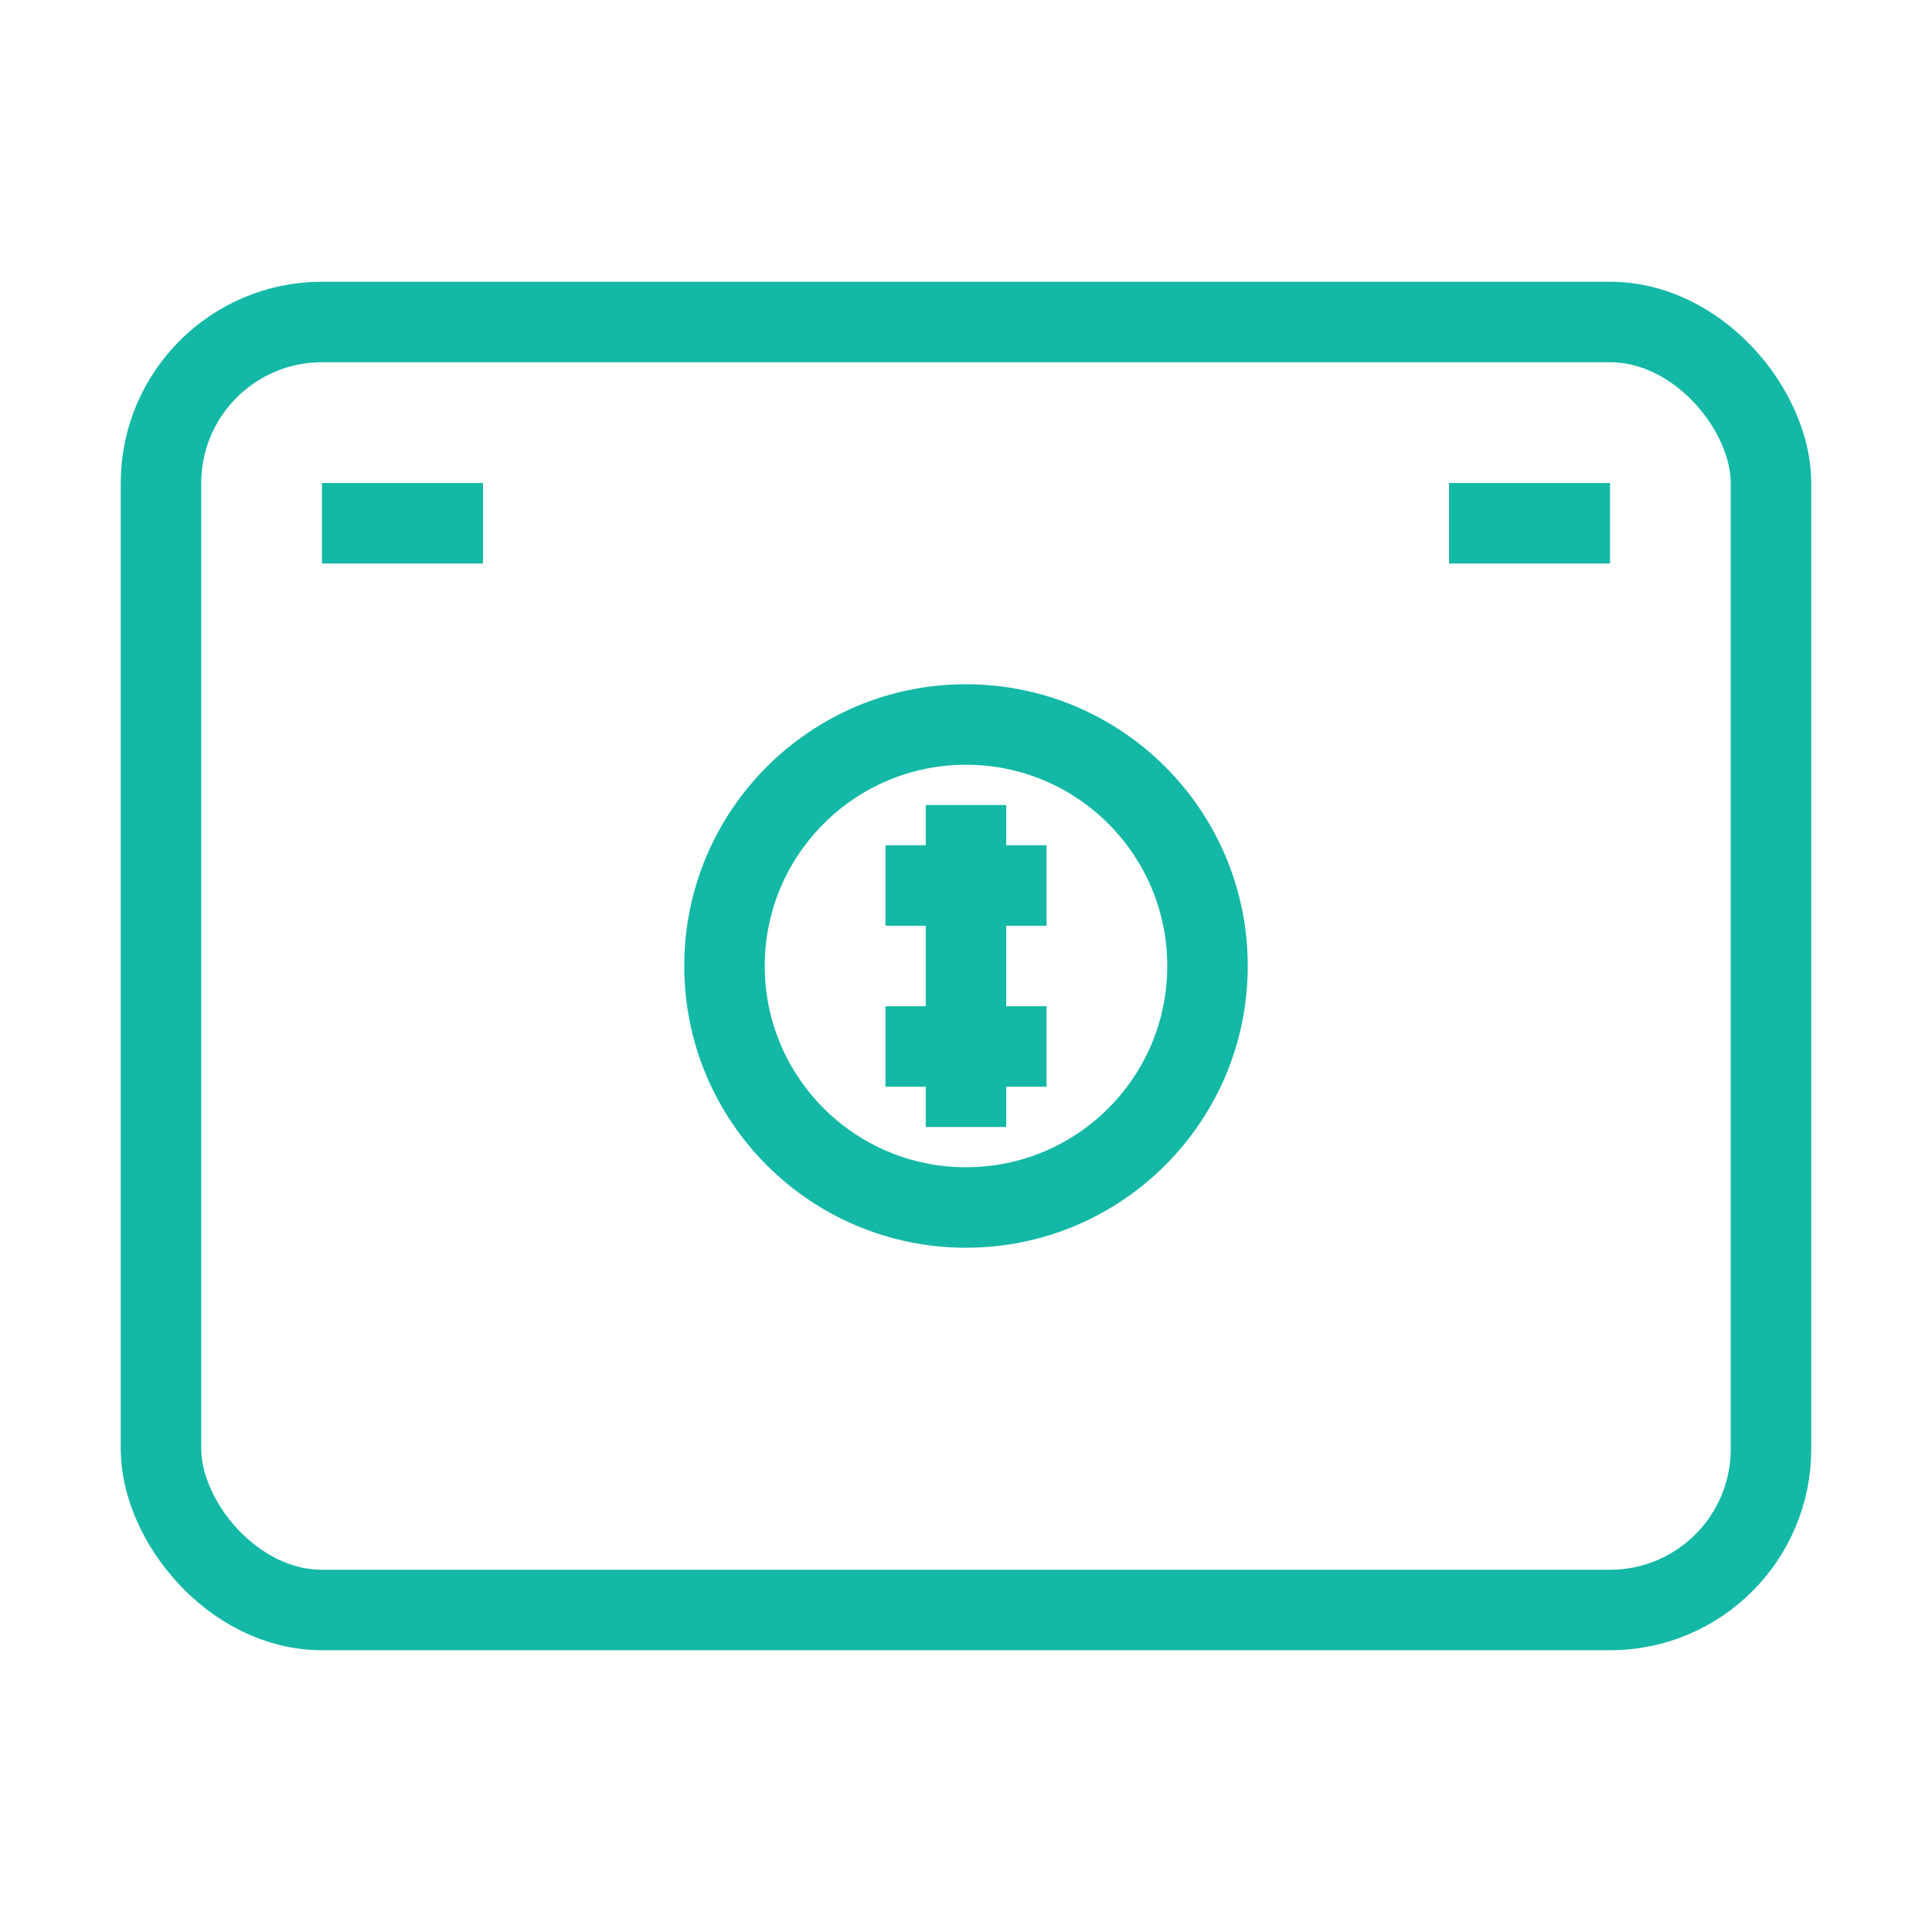
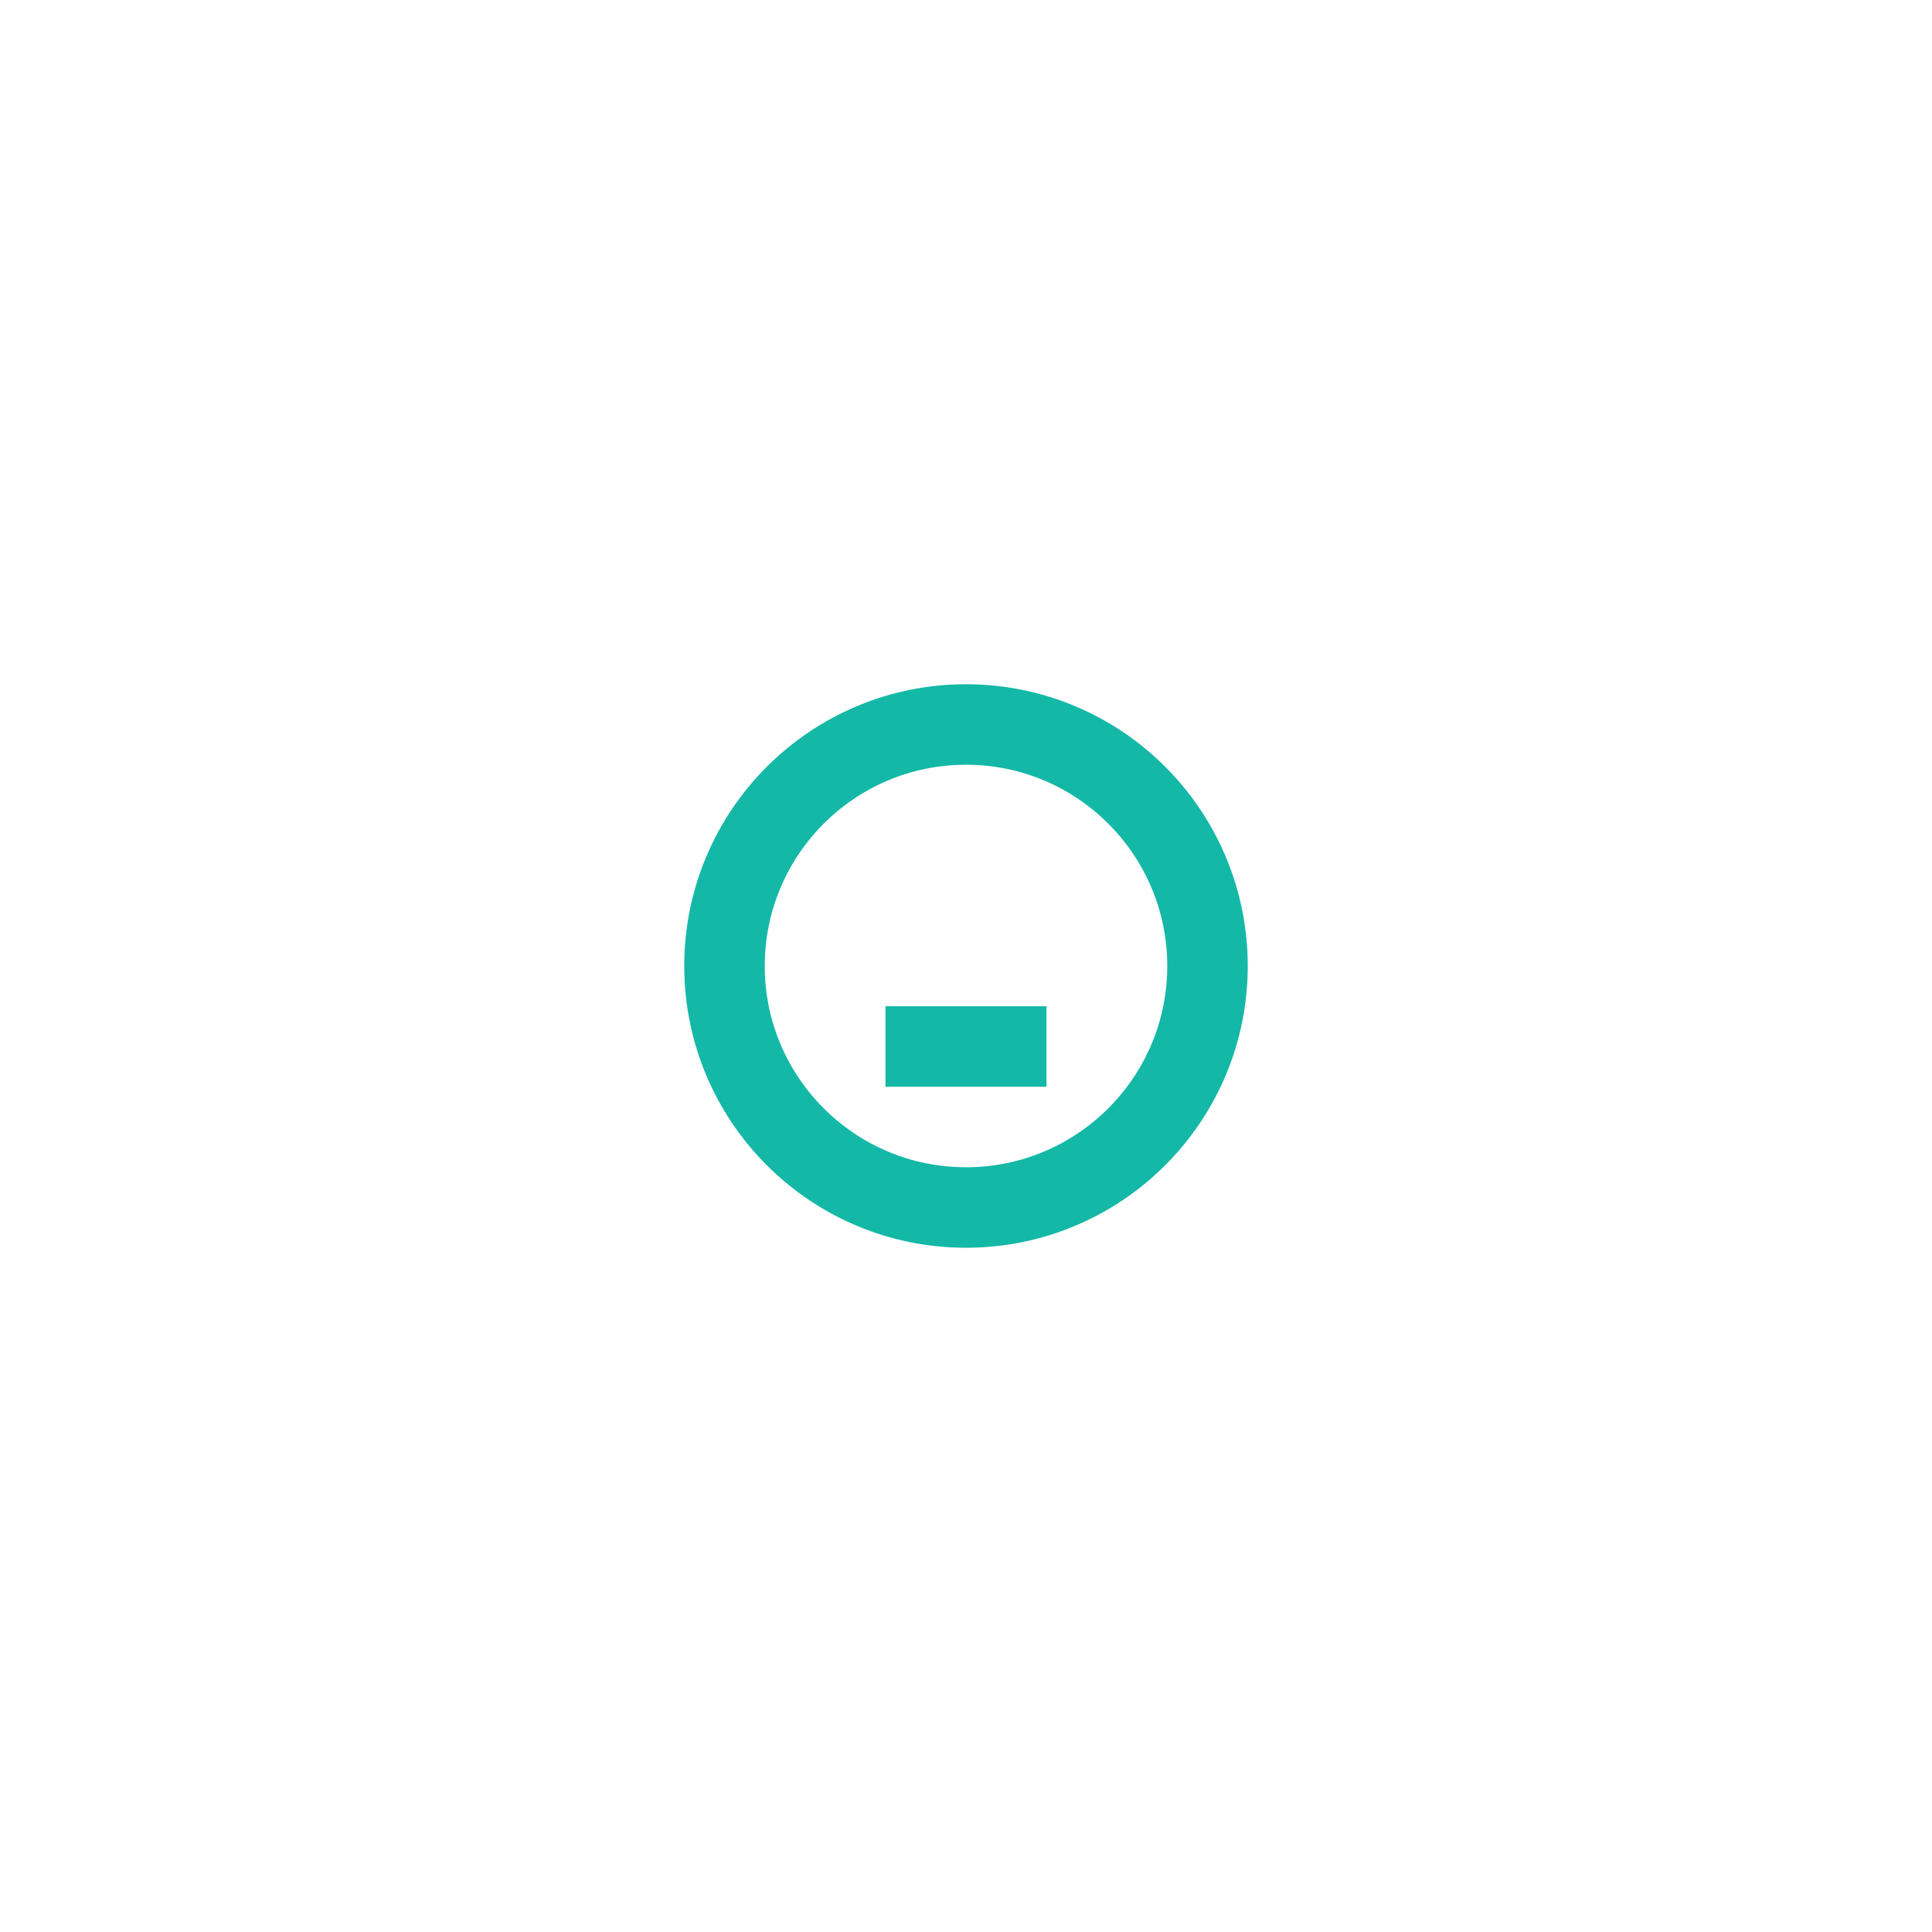
<svg xmlns="http://www.w3.org/2000/svg" width="48" height="48" viewBox="0 0 48 48" fill="none">
-   <rect x="4" y="8" width="40" height="32" rx="4" stroke="#14B8A6" stroke-width="2" fill="none" />
  <circle cx="24" cy="24" r="6" stroke="#14B8A6" stroke-width="2" fill="none" />
-   <path d="M24 20 V28" stroke="#14B8A6" stroke-width="2" />
-   <path d="M22 22 H26" stroke="#14B8A6" stroke-width="2" />
  <path d="M22 26 H26" stroke="#14B8A6" stroke-width="2" />
-   <rect x="8" y="12" width="4" height="2" fill="#14B8A6" />
-   <rect x="36" y="12" width="4" height="2" fill="#14B8A6" />
</svg>